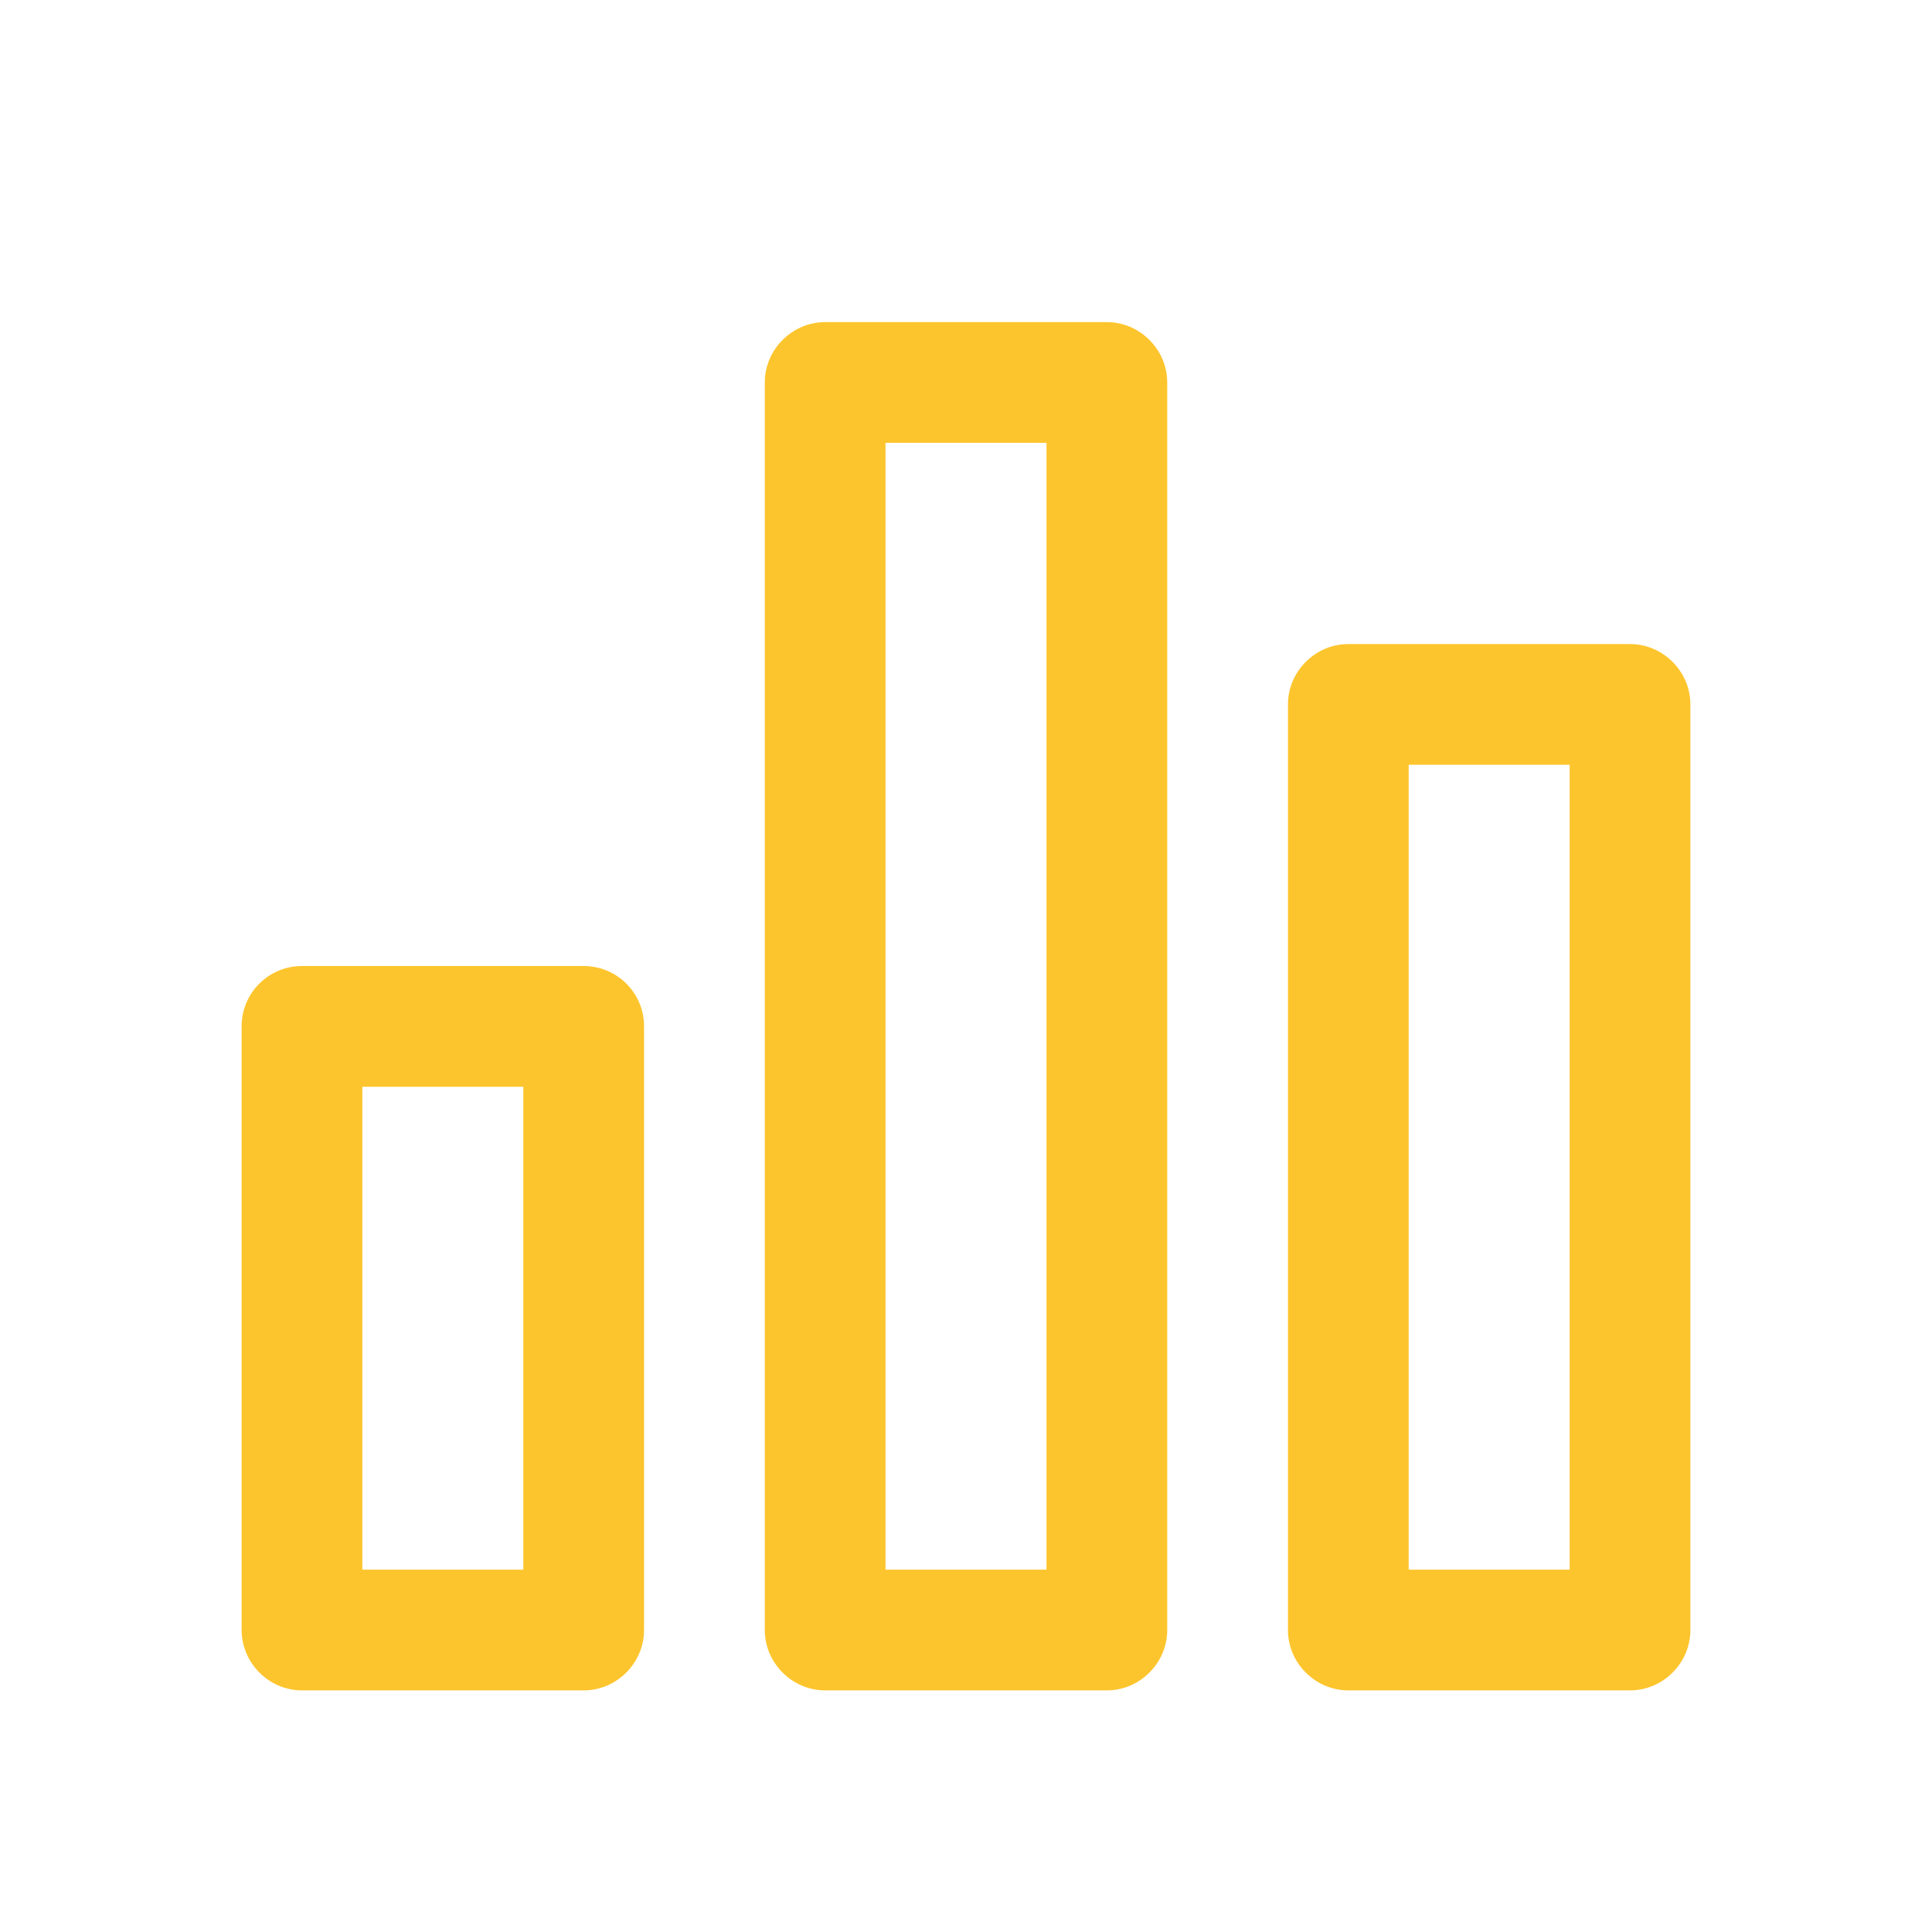
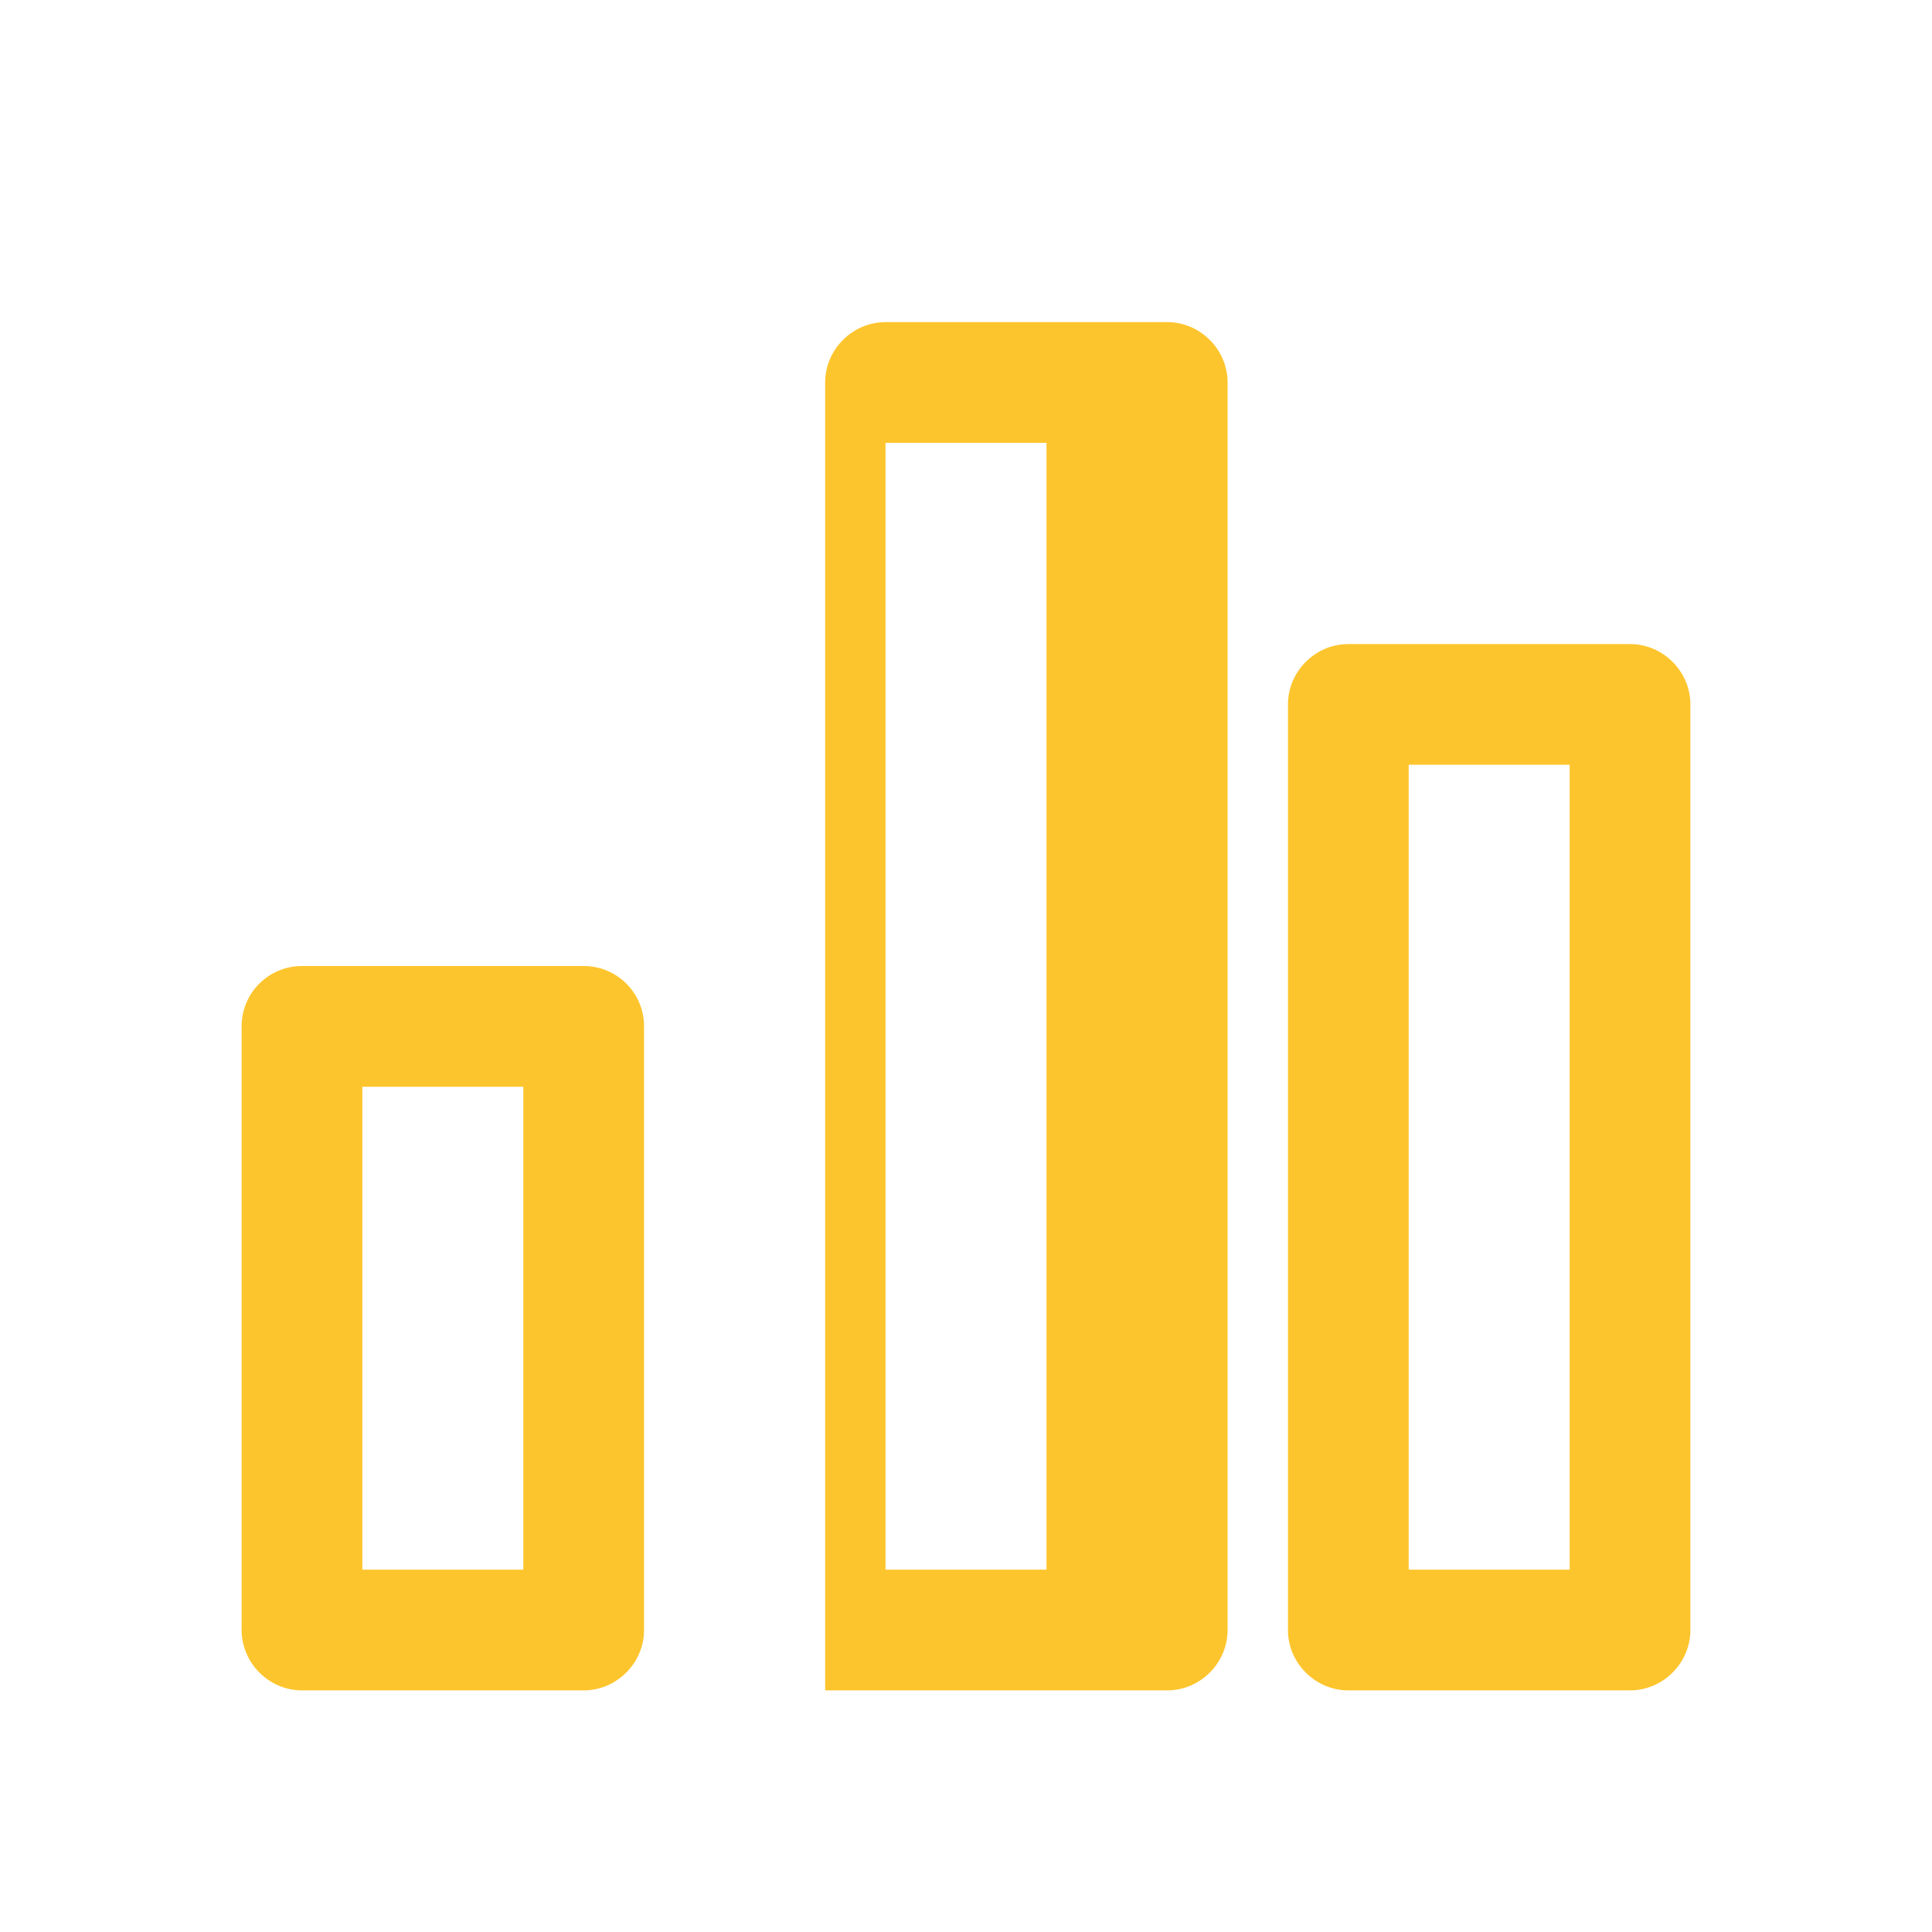
<svg xmlns="http://www.w3.org/2000/svg" width="500" height="500" style="width:100%;height:100%;transform:translate3d(0,0,0);content-visibility:visible" viewBox="0 0 500 500">
  <defs>
    <clipPath id="a">
      <path d="M0 0h500v500H0z" />
    </clipPath>
    <clipPath id="e">
      <path d="M0 0h500v500H0z" />
    </clipPath>
    <clipPath id="d">
      <path d="M0 0h500v500H0z" />
    </clipPath>
    <clipPath id="c">
-       <path d="M0 0h500v500H0z" />
-     </clipPath>
+       </clipPath>
    <clipPath id="b">
      <path d="M0 0h500v500H0z" />
    </clipPath>
  </defs>
  <g clip-path="url(#a)">
    <g clip-path="url(#b)" opacity="0" style="display:block">
      <path fill="none" class="primary design" style="display:none" />
      <path fill="none" class="primary design" style="display:none" />
      <path fill="none" class="primary design" style="display:none" />
      <path fill="#FDC52D" d="M151.06 437.472H78.153c-8.54 0-15.622-7.082-15.622-15.623V265.624c0-8.748 7.082-15.622 15.622-15.622h72.905c8.54 0 15.623 6.874 15.623 15.622V421.85c0 8.54-7.082 15.623-15.623 15.623zm-57.283-31.245h41.66v-124.98h-41.66v124.98zm328.073 31.245h-72.906c-8.54 0-15.622-7.082-15.622-15.623V182.304c0-8.54 7.082-15.622 15.622-15.622h72.905c8.54 0 15.623 7.082 15.623 15.622V421.85c0 8.54-7.082 15.623-15.623 15.623zm-57.283-31.245h41.66v-208.3h-41.66v208.3zm-78.113 31.245H213.55c-8.54 0-15.622-7.082-15.622-15.623V98.984c0-8.54 7.082-15.622 15.622-15.622h72.905c8.54 0 15.623 7.082 15.623 15.622V421.85c0 8.54-7.082 15.623-15.623 15.623zm-57.282-31.245h41.66v-291.62h-41.66v291.62z" class="primary design" opacity="1" style="display:block" />
    </g>
    <g clip-path="url(#c)" opacity="0" style="display:block">
      <path fill="none" class="primary design" style="display:none" />
      <path fill="none" class="primary design" style="display:none" />
      <path fill="none" class="primary design" style="display:none" />
      <path fill="#FDC52D" d="M151.06 437.472H78.153c-8.54 0-15.622-7.082-15.622-15.623V265.624c0-8.748 7.082-15.622 15.622-15.622h72.905c8.54 0 15.623 6.874 15.623 15.622V421.85c0 8.54-7.082 15.623-15.623 15.623zm-57.283-31.245h41.66v-124.98h-41.66v124.98zm328.073 31.245h-72.906c-8.54 0-15.622-7.082-15.622-15.623V182.304c0-8.54 7.082-15.622 15.622-15.622h72.905c8.54 0 15.623 7.082 15.623 15.622V421.85c0 8.54-7.082 15.623-15.623 15.623zm-57.283-31.245h41.66v-208.3h-41.66v208.3zm-78.113 31.245H213.55c-8.54 0-15.622-7.082-15.622-15.623V98.984c0-8.54 7.082-15.622 15.622-15.622h72.905c8.54 0 15.623 7.082 15.623 15.622V421.85c0 8.54-7.082 15.623-15.623 15.623zm-57.282-31.245h41.66v-291.62h-41.66v291.62z" class="primary design" opacity="1" style="display:block" />
    </g>
    <g clip-path="url(#d)" style="display:block">
      <path fill="none" class="primary design" style="display:none" />
      <path fill="none" class="primary design" style="display:none" />
      <path fill="none" class="primary design" style="display:none" />
      <g class="primary design" style="display:none">
        <path />
        <path />
        <path />
      </g>
-       <path fill="#FDC52D" d="M151.06 437.472H78.153c-8.54 0-15.622-7.082-15.622-15.623V265.624c0-8.748 7.082-15.622 15.622-15.622h72.905c8.54 0 15.623 6.874 15.623 15.622V421.85c0 8.54-7.082 15.623-15.623 15.623zm-57.283-31.245h41.66v-124.98h-41.66v124.98zm328.073 31.245h-72.906c-8.54 0-15.622-7.082-15.622-15.623V182.304c0-8.54 7.082-15.622 15.622-15.622h72.905c8.54 0 15.623 7.082 15.623 15.622V421.85c0 8.54-7.082 15.623-15.623 15.623zm-57.283-31.245h41.66v-208.3h-41.66v208.3zm-78.113 31.245H213.55c-8.54 0-15.622-7.082-15.622-15.623V98.984c0-8.54 7.082-15.622 15.622-15.622h72.905c8.54 0 15.623 7.082 15.623 15.622V421.85c0 8.54-7.082 15.623-15.623 15.623zm-57.282-31.245h41.66v-291.62h-41.66v291.62z" class="primary design" style="display:block" />
+       <path fill="#FDC52D" d="M151.06 437.472H78.153c-8.54 0-15.622-7.082-15.622-15.623V265.624c0-8.748 7.082-15.622 15.622-15.622h72.905c8.54 0 15.623 6.874 15.623 15.622V421.85c0 8.54-7.082 15.623-15.623 15.623zm-57.283-31.245h41.66v-124.98h-41.66v124.98zm328.073 31.245h-72.906c-8.54 0-15.622-7.082-15.622-15.623V182.304c0-8.54 7.082-15.622 15.622-15.622h72.905c8.54 0 15.623 7.082 15.623 15.622V421.85c0 8.54-7.082 15.623-15.623 15.623zm-57.283-31.245h41.66v-208.3h-41.66v208.3zm-78.113 31.245H213.55V98.984c0-8.54 7.082-15.622 15.622-15.622h72.905c8.54 0 15.623 7.082 15.623 15.622V421.85c0 8.54-7.082 15.623-15.623 15.623zm-57.282-31.245h41.66v-291.62h-41.66v291.62z" class="primary design" style="display:block" />
    </g>
    <g clip-path="url(#e)" opacity="0" style="display:block">
      <path fill="none" class="primary design" style="display:none" />
      <path fill="none" class="primary design" style="display:none" />
      <path fill="none" class="primary design" style="display:none" />
      <g class="primary design" style="display:none">
        <path />
        <path />
        <path />
      </g>
    </g>
    <g class="com" style="display:none">
      <path />
      <path />
      <path />
      <path />
      <path />
      <path />
      <path />
      <path />
      <path />
      <path />
      <path />
-       <path />
    </g>
  </g>
</svg>